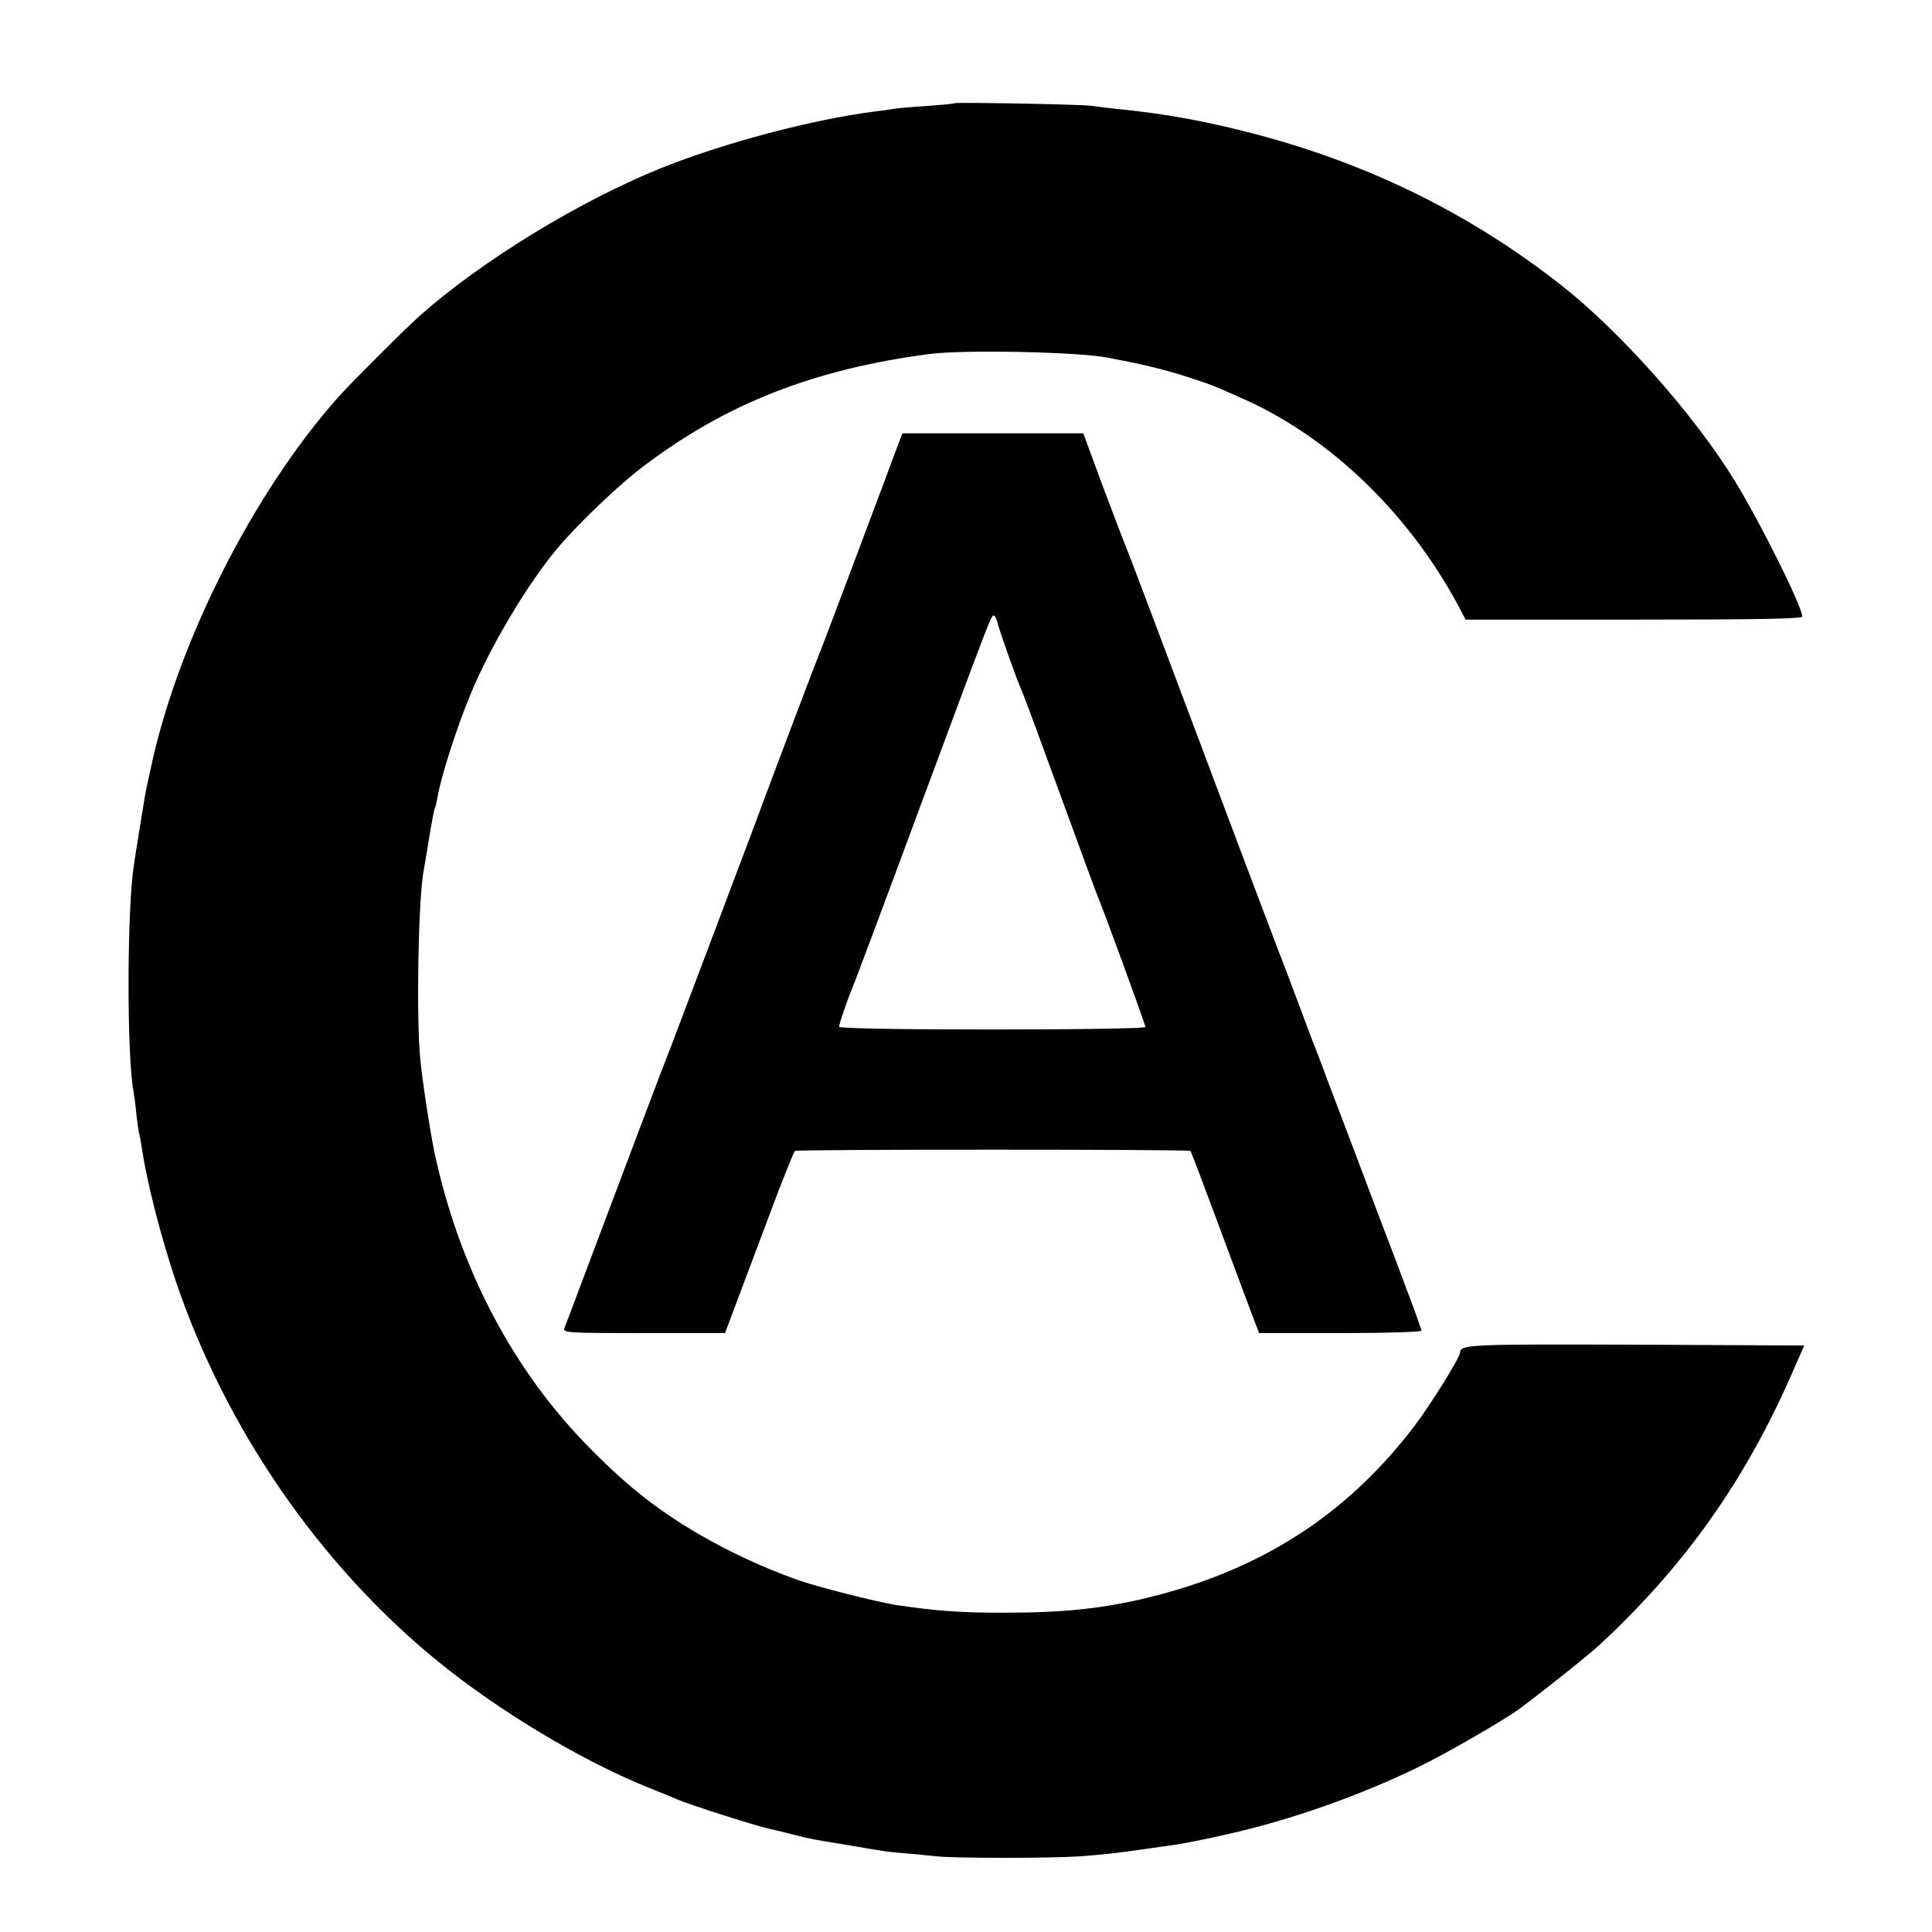
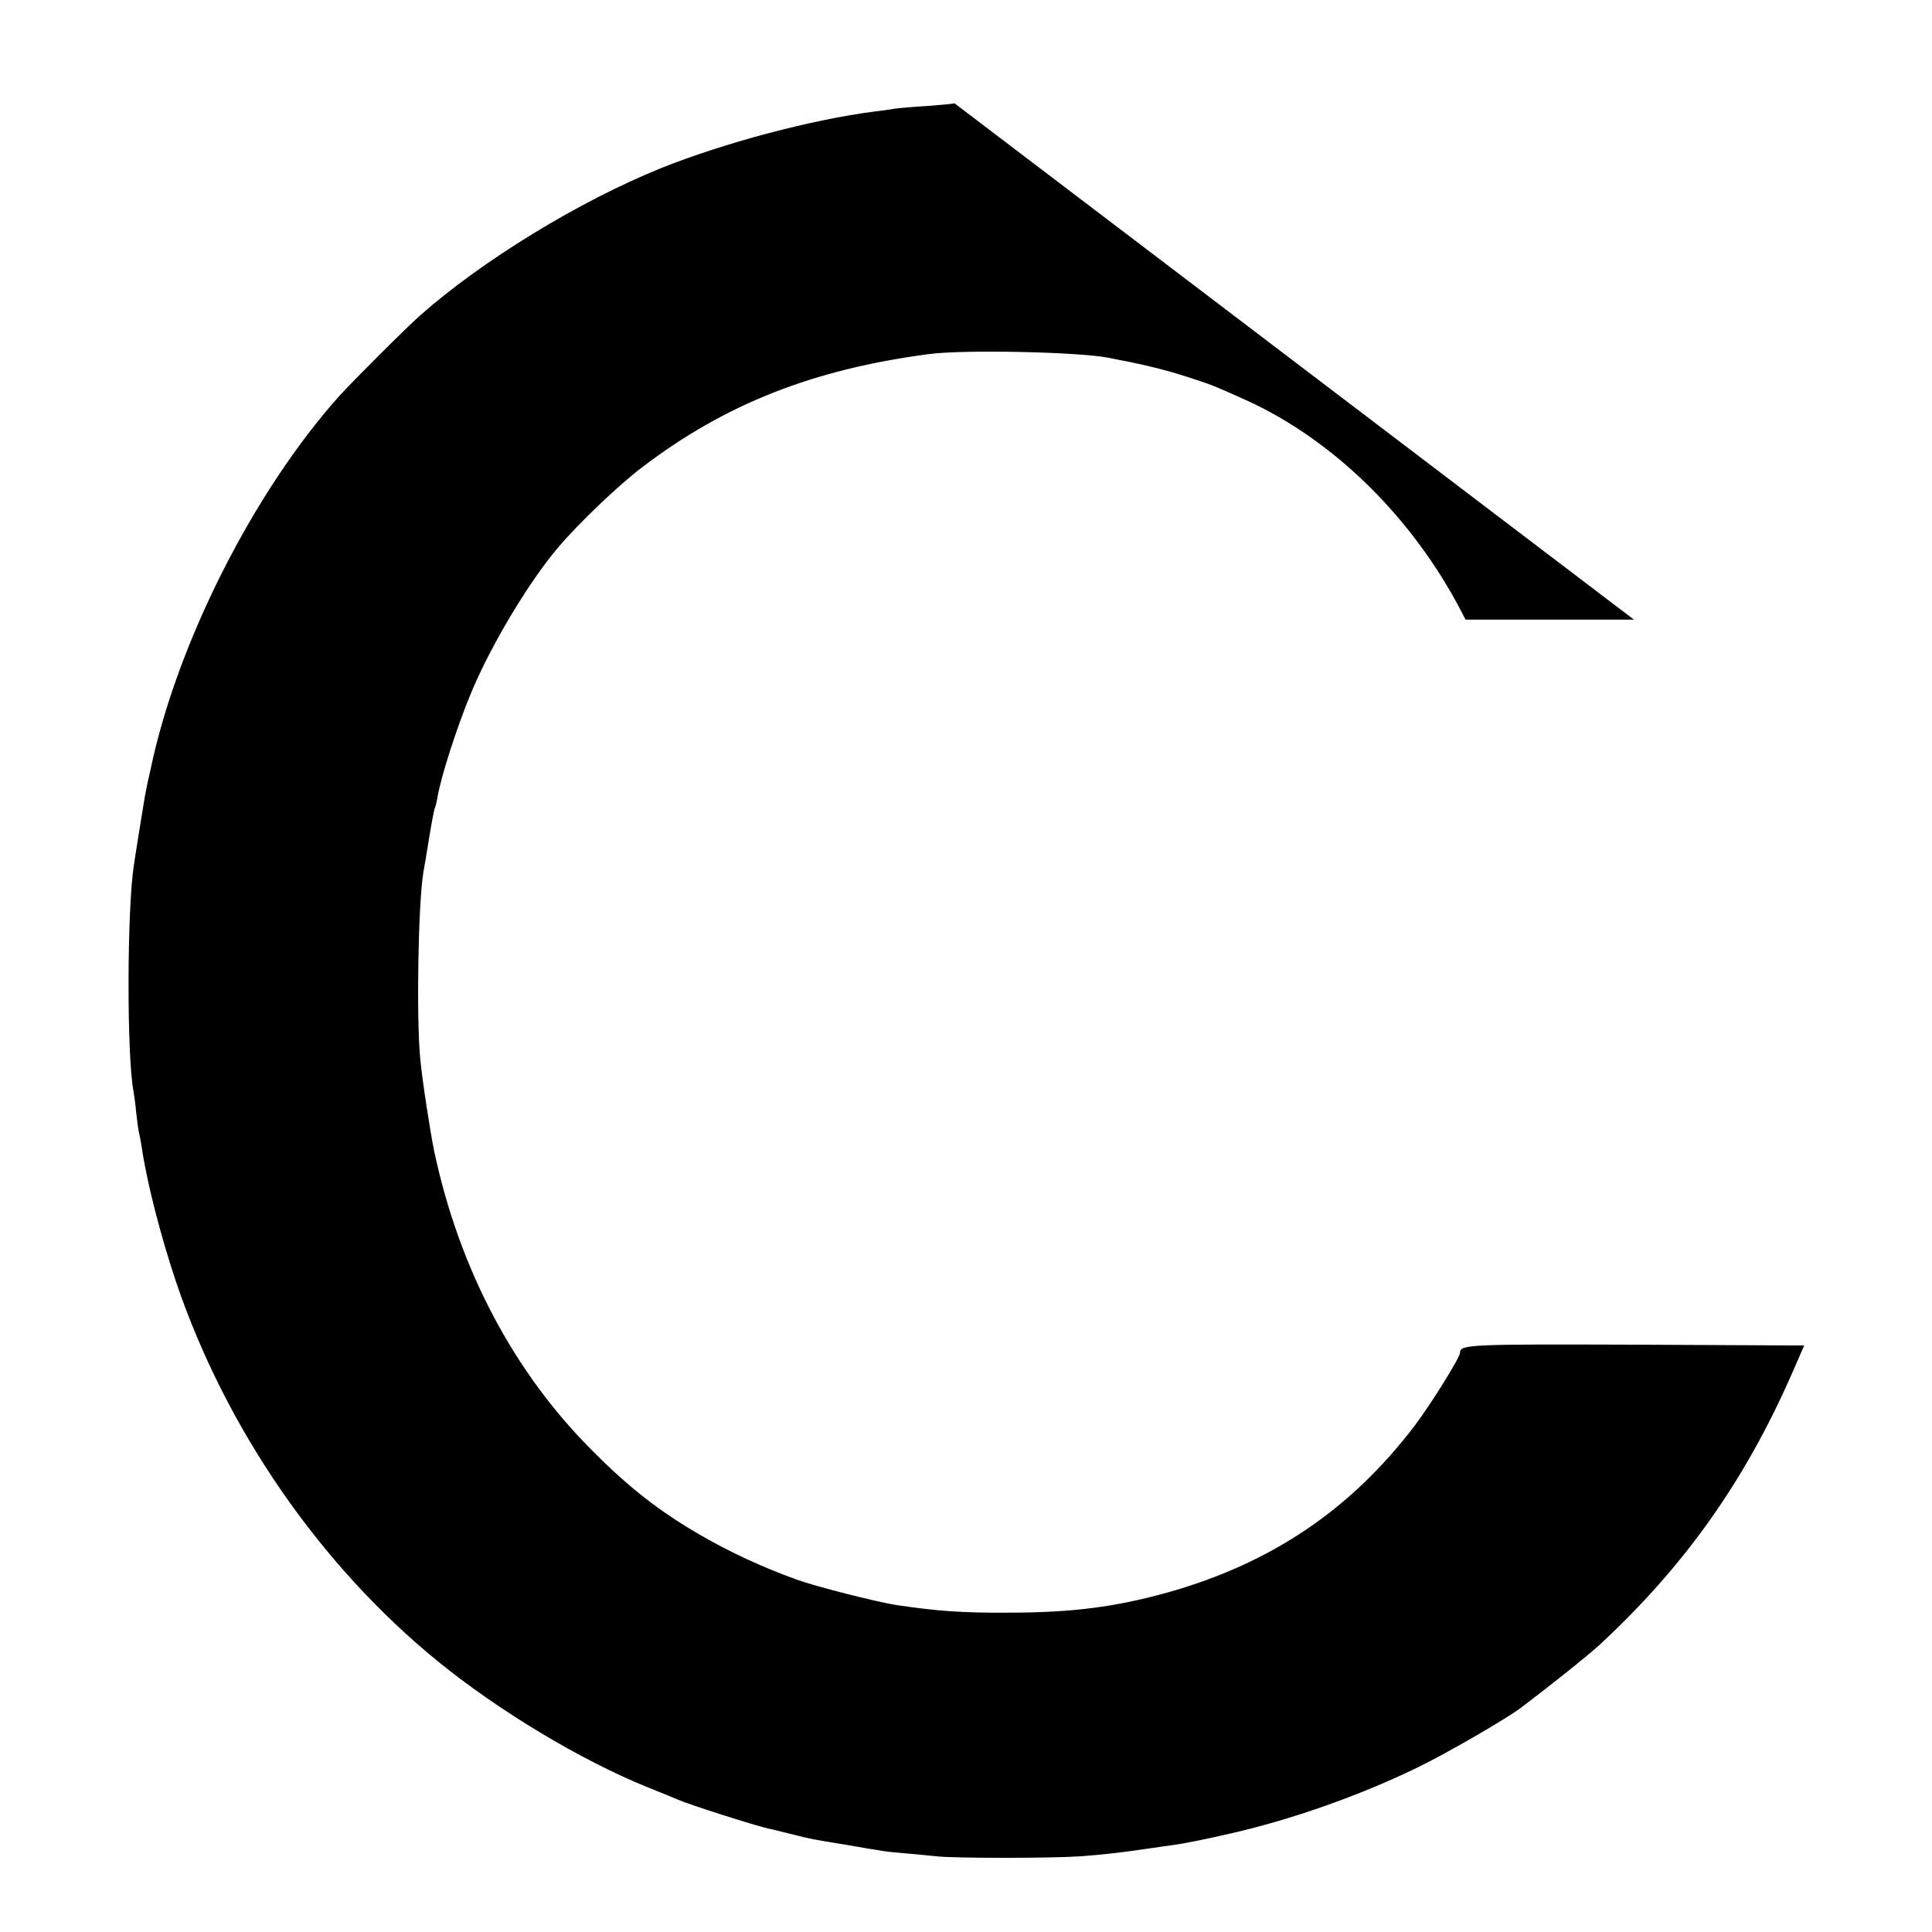
<svg xmlns="http://www.w3.org/2000/svg" version="1.0" width="700pt" height="700pt" viewBox="0 0 700 700" preserveAspectRatio="xMidYMid meet">
  <g transform="translate(0,700) scale(0.1,-0.1)" fill="#000000" stroke="none">
-     <path d="M3458 6626 c-1 -2 -46 -6 -98 -10 -52 -3 -106 -8 -120 -10 -14 -3 -46 -7 -71 -10 -226 -29 -540 -112 -771 -204 -298 -120 -653 -337 -877 -536 -55 -49 -241 -235 -292 -291 -311 -348 -589 -898 -684 -1355 -2 -8 -6 -26 -9 -40 -3 -14 -8 -38 -11 -55 -7 -42 -35 -214 -40 -250 -25 -161 -26 -694 -1 -821 2 -11 7 -47 10 -80 4 -32 8 -66 11 -74 2 -8 6 -31 9 -50 18 -123 69 -322 124 -485 180 -531 520 -1025 948 -1374 220 -179 517 -358 759 -456 50 -20 99 -40 110 -45 43 -19 285 -96 332 -106 7 -1 42 -10 79 -19 79 -20 71 -18 199 -39 145 -25 144 -25 215 -31 36 -3 88 -8 115 -11 69 -7 411 -7 515 0 92 7 132 11 270 31 14 2 45 7 70 10 37 5 118 21 200 40 224 50 476 139 686 241 107 52 321 176 374 216 132 100 243 190 284 227 309 286 527 594 697 981 l46 105 -610 3 c-602 2 -637 1 -637 -29 0 -17 -105 -186 -164 -264 -231 -304 -519 -499 -896 -605 -191 -53 -347 -73 -580 -73 -166 -1 -257 6 -405 28 -73 12 -287 66 -359 92 -122 44 -237 97 -348 161 -150 87 -259 172 -393 307 -284 284 -480 656 -571 1080 -15 72 -43 253 -51 335 -15 147 -8 567 11 680 3 14 12 70 21 125 9 55 18 102 20 106 2 3 7 21 10 40 13 77 70 253 120 374 71 173 210 405 316 530 76 90 222 229 307 293 299 228 619 354 1037 409 126 17 541 8 650 -13 11 -2 31 -6 45 -9 84 -16 166 -36 240 -60 87 -28 95 -31 213 -84 318 -144 604 -425 782 -767 l15 -29 610 0 c449 0 610 3 610 11 0 36 -154 345 -246 494 -145 236 -411 536 -624 704 -327 258 -698 442 -1115 551 -180 47 -329 74 -505 91 -30 3 -66 8 -80 10 -27 6 -496 14 -502 10z" />
-     <path d="M3261 5408 c-43 -117 -284 -758 -291 -773 -8 -18 -165 -432 -240 -635 -71 -189 -293 -777 -300 -795 -9 -19 -194 -510 -320 -845 -32 -85 -61 -163 -65 -172 -7 -17 11 -18 287 -18 l295 0 31 83 c17 45 72 192 123 327 50 135 95 247 99 250 10 6 1427 6 1433 0 3 -3 48 -122 101 -265 53 -143 108 -290 122 -327 l26 -68 294 0 c171 0 294 4 294 9 0 5 -23 69 -51 143 -27 73 -77 205 -111 293 -33 88 -77 205 -98 260 -21 55 -57 150 -80 210 -22 61 -47 126 -55 145 -7 19 -34 91 -60 160 -26 69 -53 141 -61 160 -7 19 -70 184 -138 365 -331 881 -407 1082 -415 1100 -5 11 -42 109 -83 217 l-73 198 -328 0 -327 0 -9 -22z m352 -660 c5 -25 71 -211 86 -243 5 -11 44 -114 86 -230 147 -403 187 -510 195 -530 20 -47 170 -457 170 -466 0 -5 -220 -9 -555 -9 -349 0 -555 4 -555 10 0 10 35 111 50 145 5 11 109 288 230 615 268 722 271 730 280 730 4 0 10 -10 13 -22z" />
+     <path d="M3458 6626 c-1 -2 -46 -6 -98 -10 -52 -3 -106 -8 -120 -10 -14 -3 -46 -7 -71 -10 -226 -29 -540 -112 -771 -204 -298 -120 -653 -337 -877 -536 -55 -49 -241 -235 -292 -291 -311 -348 -589 -898 -684 -1355 -2 -8 -6 -26 -9 -40 -3 -14 -8 -38 -11 -55 -7 -42 -35 -214 -40 -250 -25 -161 -26 -694 -1 -821 2 -11 7 -47 10 -80 4 -32 8 -66 11 -74 2 -8 6 -31 9 -50 18 -123 69 -322 124 -485 180 -531 520 -1025 948 -1374 220 -179 517 -358 759 -456 50 -20 99 -40 110 -45 43 -19 285 -96 332 -106 7 -1 42 -10 79 -19 79 -20 71 -18 199 -39 145 -25 144 -25 215 -31 36 -3 88 -8 115 -11 69 -7 411 -7 515 0 92 7 132 11 270 31 14 2 45 7 70 10 37 5 118 21 200 40 224 50 476 139 686 241 107 52 321 176 374 216 132 100 243 190 284 227 309 286 527 594 697 981 l46 105 -610 3 c-602 2 -637 1 -637 -29 0 -17 -105 -186 -164 -264 -231 -304 -519 -499 -896 -605 -191 -53 -347 -73 -580 -73 -166 -1 -257 6 -405 28 -73 12 -287 66 -359 92 -122 44 -237 97 -348 161 -150 87 -259 172 -393 307 -284 284 -480 656 -571 1080 -15 72 -43 253 -51 335 -15 147 -8 567 11 680 3 14 12 70 21 125 9 55 18 102 20 106 2 3 7 21 10 40 13 77 70 253 120 374 71 173 210 405 316 530 76 90 222 229 307 293 299 228 619 354 1037 409 126 17 541 8 650 -13 11 -2 31 -6 45 -9 84 -16 166 -36 240 -60 87 -28 95 -31 213 -84 318 -144 604 -425 782 -767 l15 -29 610 0 z" />
  </g>
</svg>